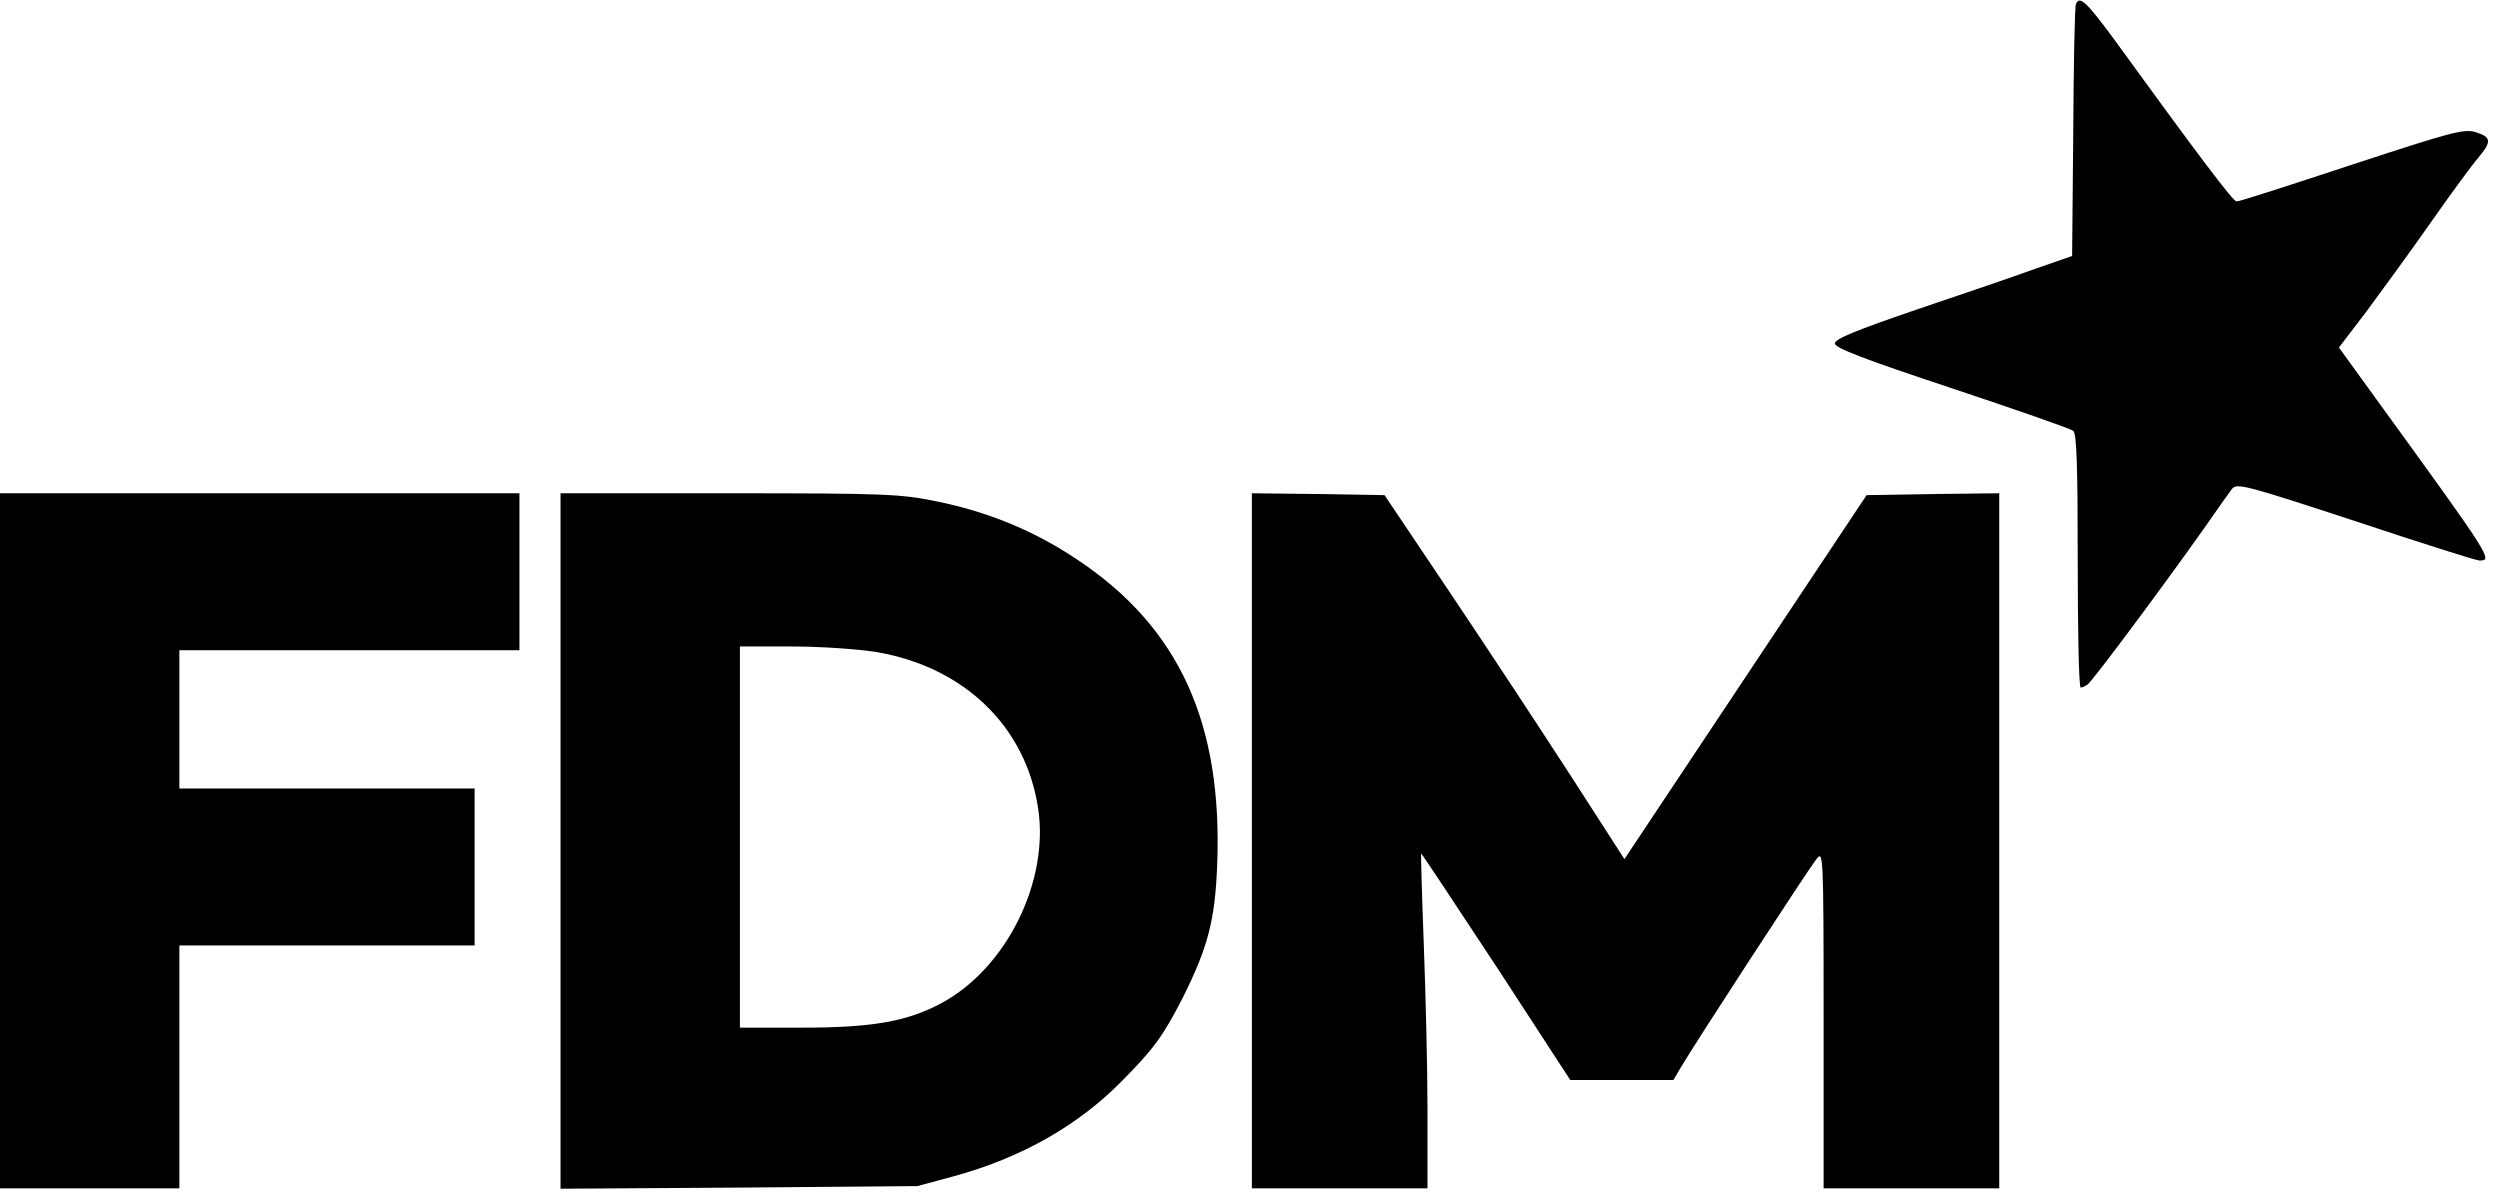
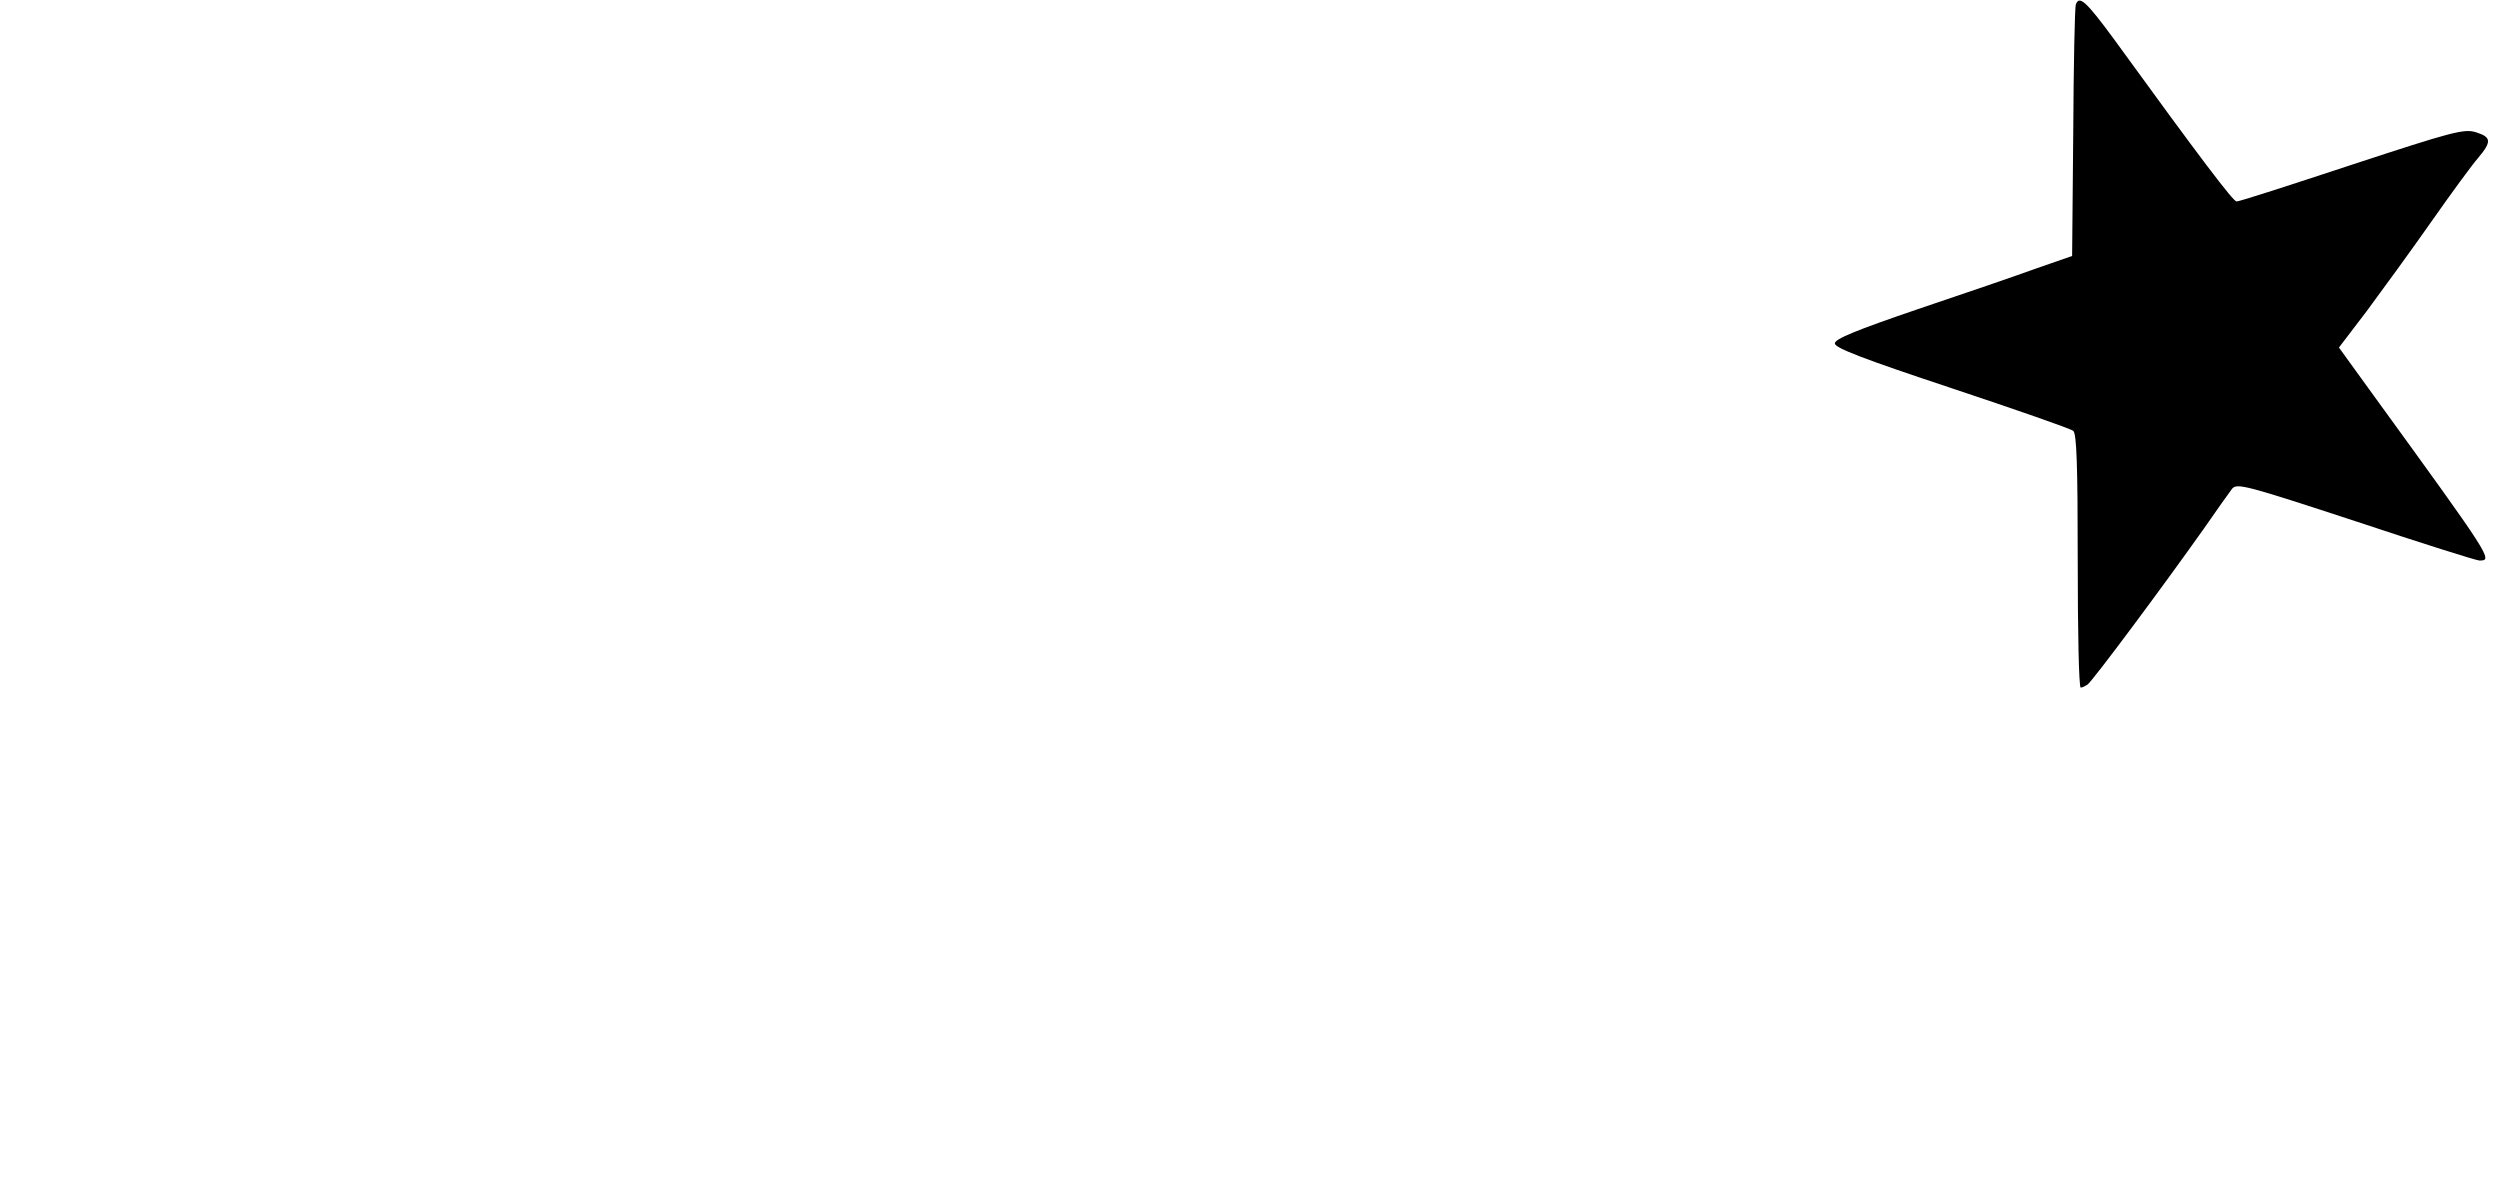
<svg xmlns="http://www.w3.org/2000/svg" version="1.0" width="669pt" height="320pt" viewBox="0 0 669 320" preserveAspectRatio="xMidYMid meet">
  <g transform="translate(0,320) scale(0.1,-0.1)" fill="#000000" stroke="none">
    <path d="M5555 3188 c-3 -7 -6 -161 -7 -343 l-3 -330 -95 -33 c-52 -19 -195 -68 -317 -109 -167 -57 -223 -80 -223 -92 0 -12 75 -41 313 -120 171 -57 318 -108 325 -114 9 -7 12 -89 12 -348 0 -187 3 -339 8 -339 4 0 12 4 18 8 12 7 206 268 312 418 34 49 68 97 75 106 13 16 38 9 331 -87 174 -58 323 -105 331 -105 37 0 33 6 -287 447 l-89 123 74 97 c40 54 118 161 172 238 54 77 111 155 127 173 36 43 35 55 -6 68 -32 10 -62 2 -333 -87 -164 -54 -302 -99 -308 -98 -9 0 -95 113 -330 437 -73 99 -91 115 -100 90z" />
-     <path d="M0 950 l0 -930 240 0 240 0 0 325 0 325 395 0 395 0 0 210 0 210 -395 0 -395 0 0 185 0 185 455 0 455 0 0 210 0 210 -695 0 -695 0 0 -930z" />
-     <path d="M1500 949 l0 -930 478 3 477 4 96 26 c181 49 334 136 451 255 87 88 110 120 163 223 67 134 86 206 92 351 16 383 -101 640 -375 822 -115 77 -239 128 -379 156 -93 19 -136 21 -552 21 l-451 0 0 -931z m846 506 c234 -40 399 -199 432 -418 30 -195 -84 -427 -258 -521 -91 -49 -184 -66 -372 -66 l-168 0 0 510 0 510 139 0 c78 0 177 -7 227 -15z" />
-     <path d="M3350 950 l0 -930 235 0 235 0 0 208 c0 114 -5 315 -10 447 -5 131 -8 240 -7 241 1 1 91 -135 201 -302 l198 -304 138 0 138 0 22 37 c35 60 338 525 360 553 19 25 20 24 20 -427 l0 -453 235 0 235 0 0 930 0 930 -177 -2 -178 -3 -324 -487 -324 -487 -143 222 c-79 122 -223 341 -321 487 l-178 265 -177 3 -178 2 0 -930z" />
  </g>
</svg>